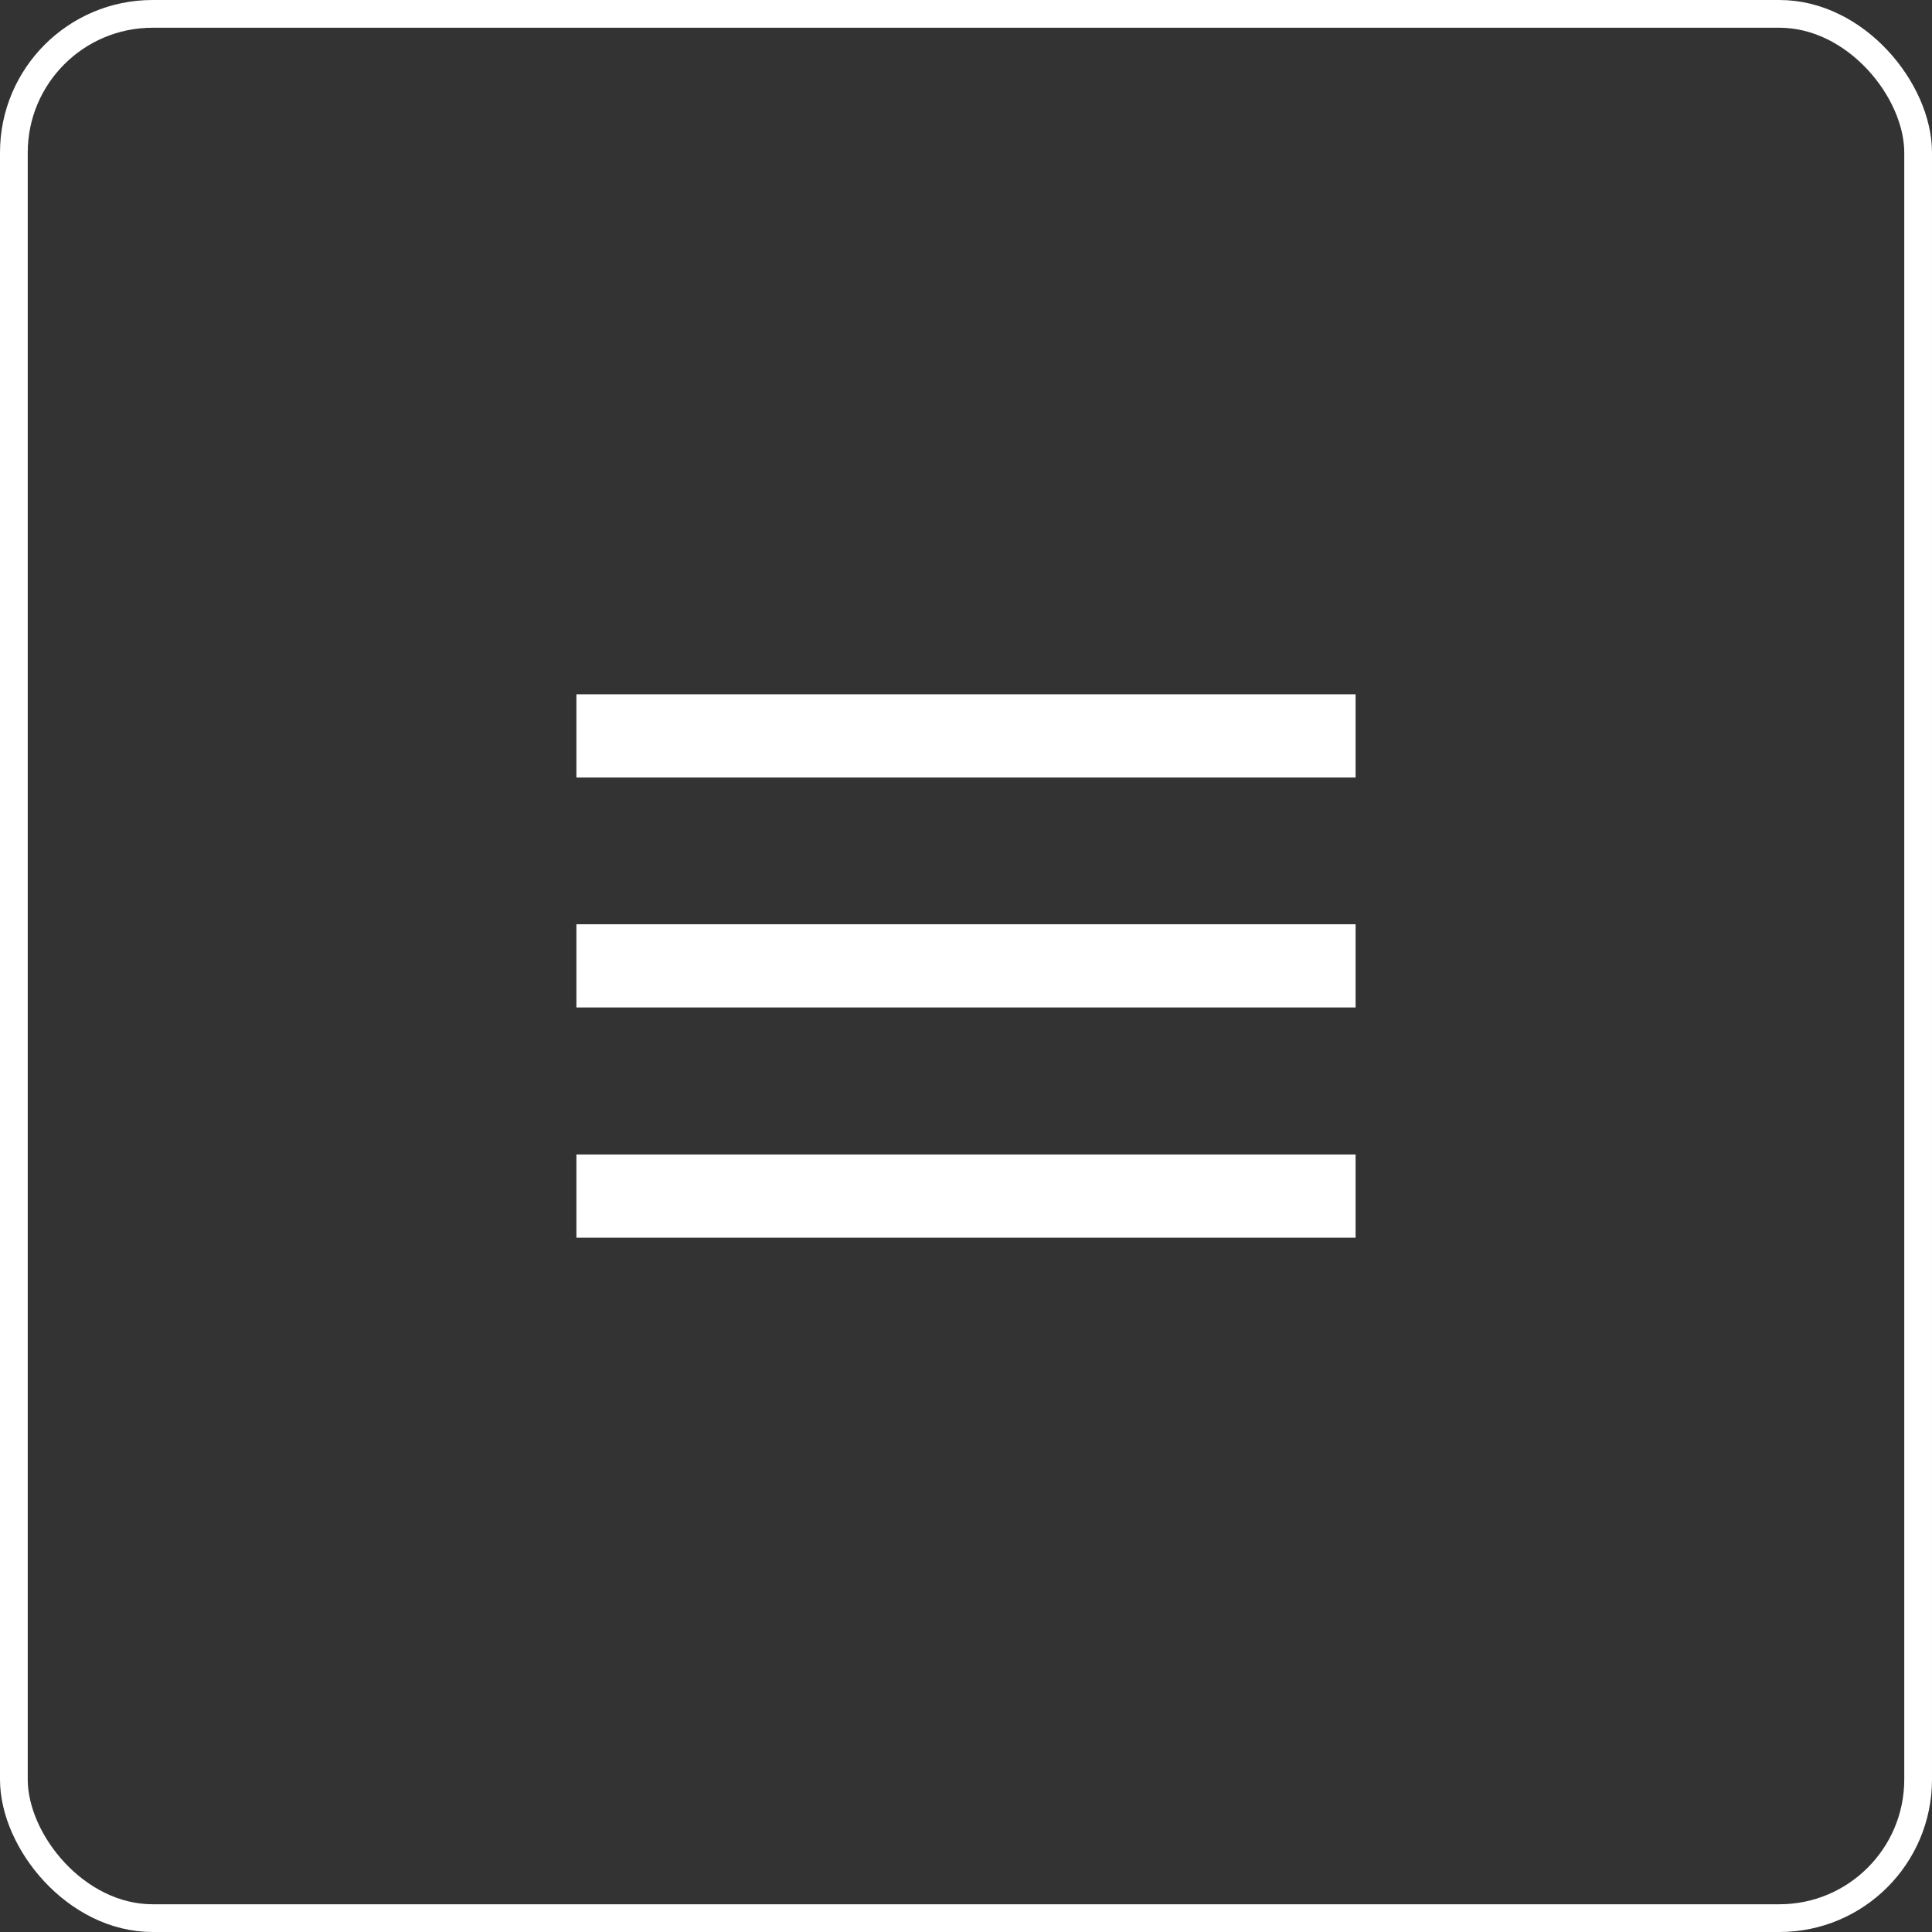
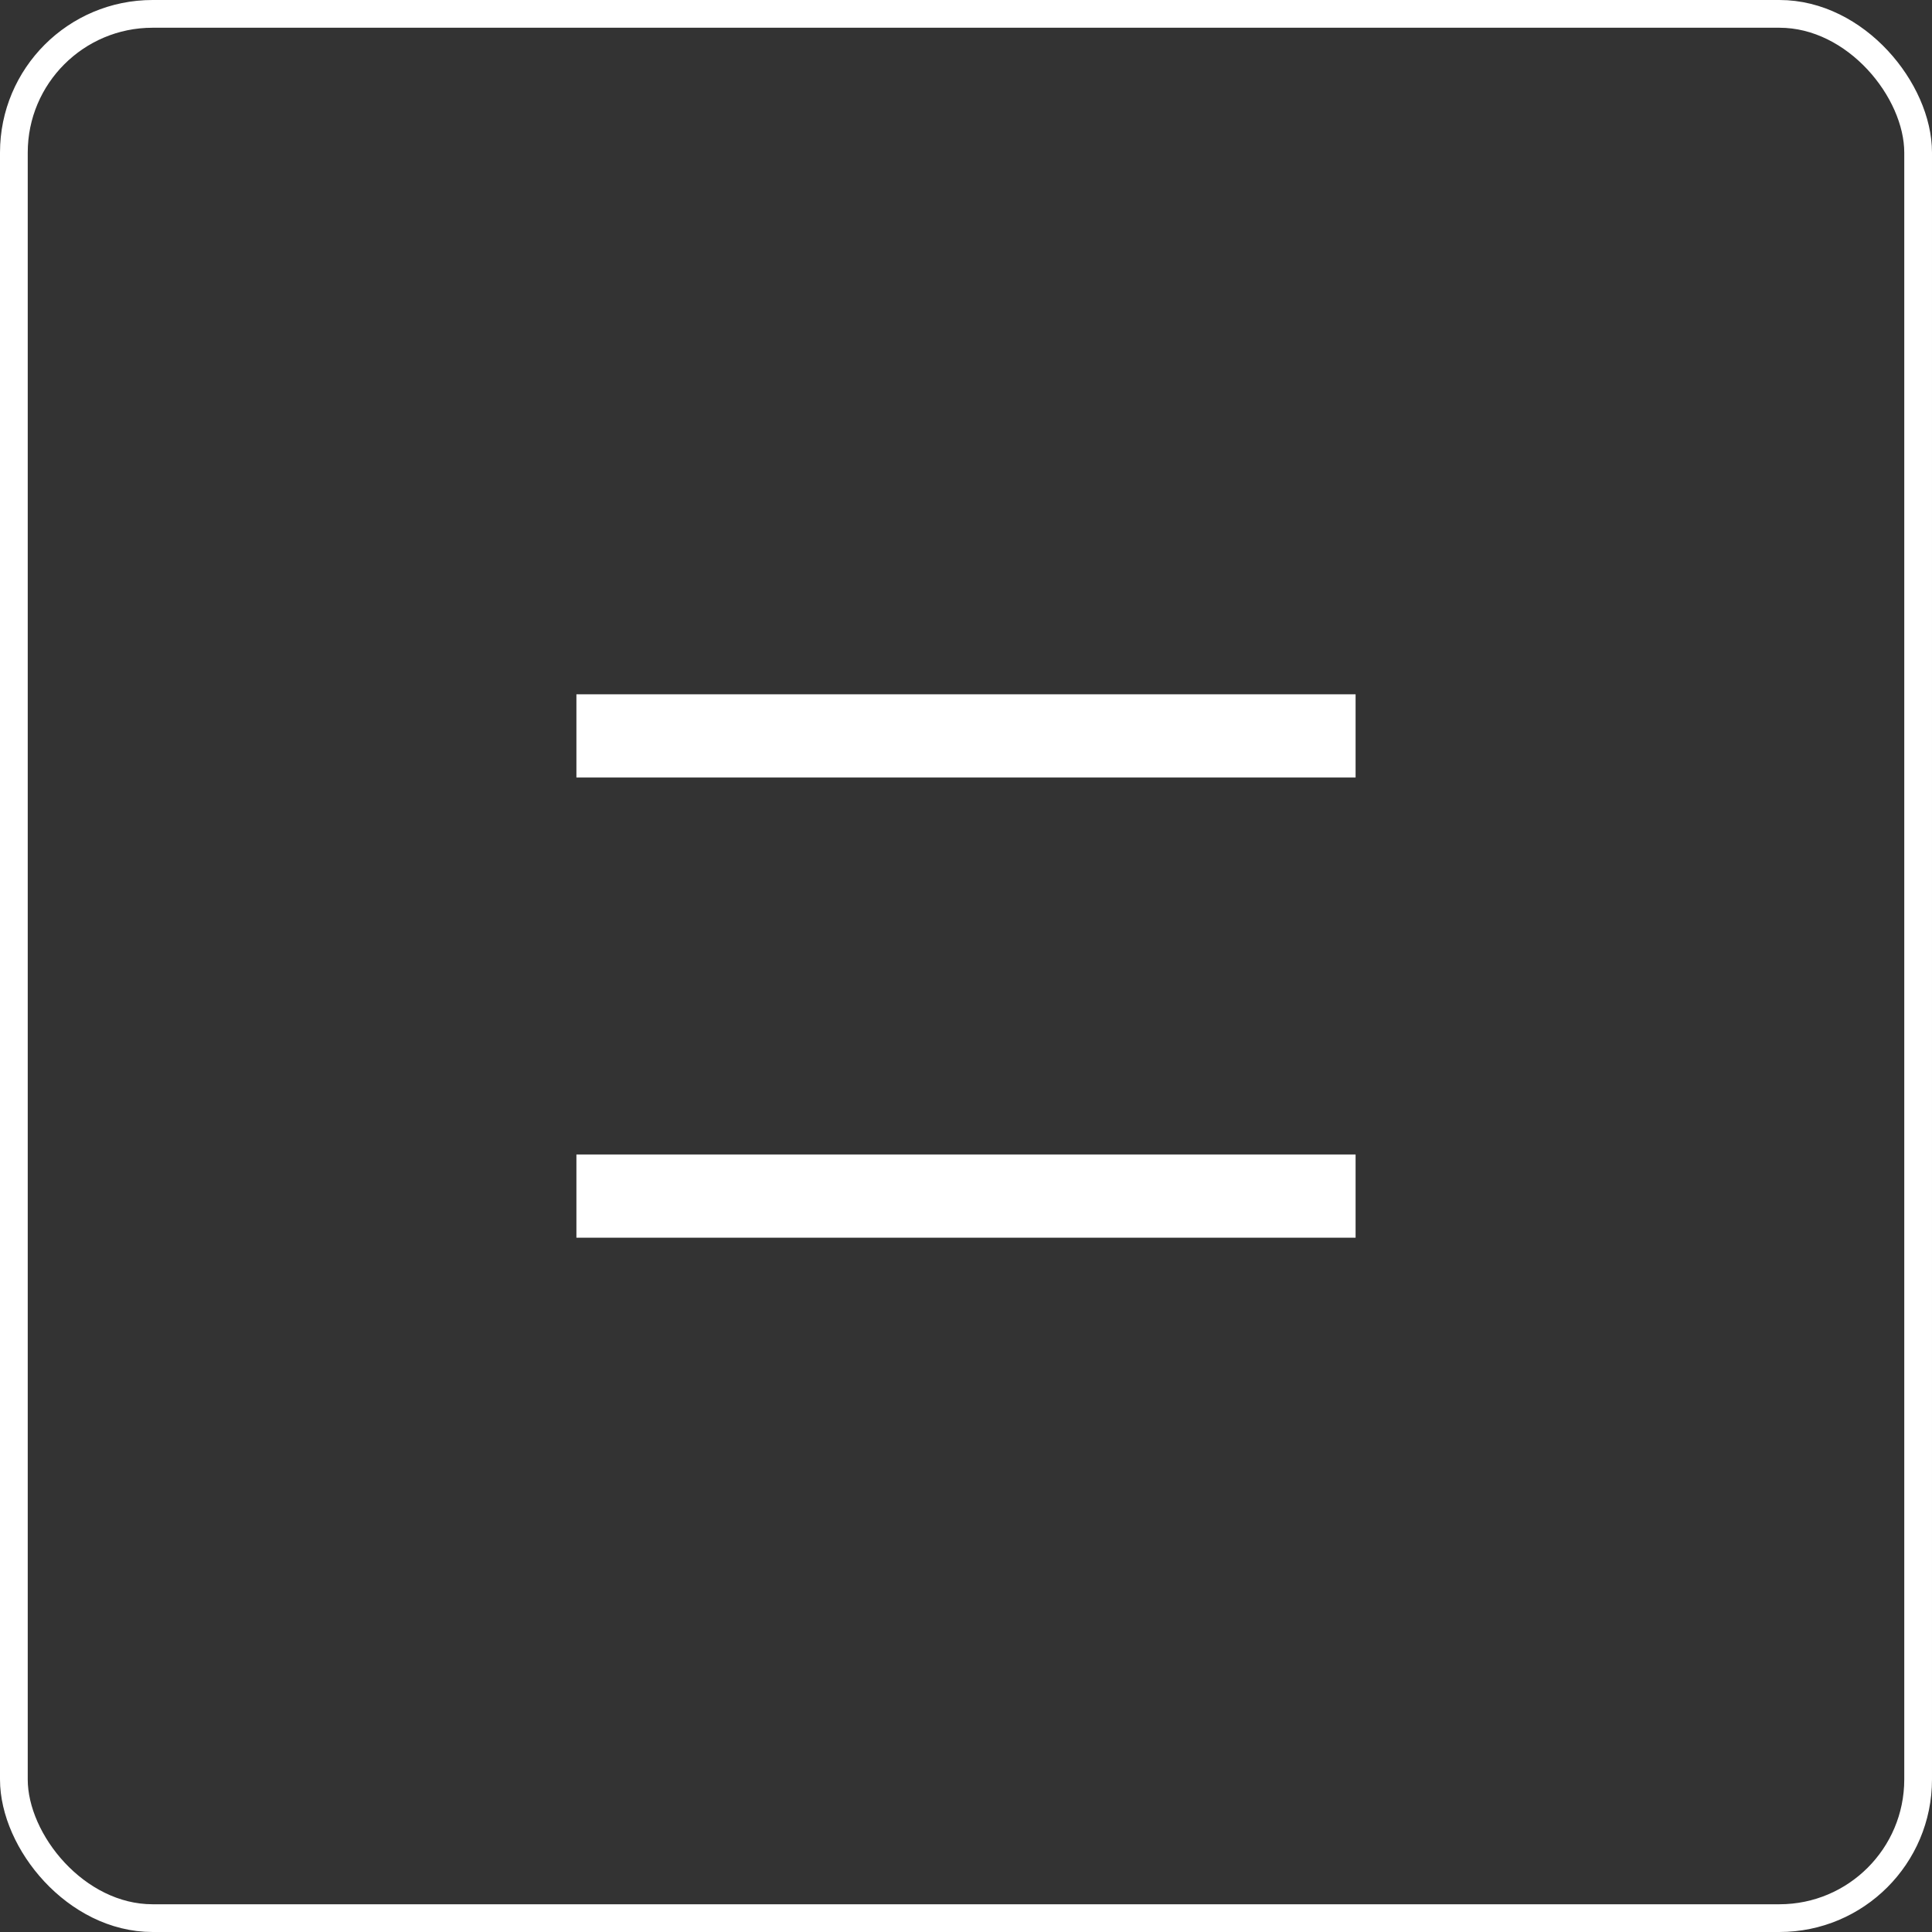
<svg xmlns="http://www.w3.org/2000/svg" viewBox="0 0 69.65 69.65">
  <rect x="0" y="0" width="69.65" height="69.65" fill="#333333" stroke="none" />
  <defs>
    <style>.cls-1{fill:none;}.cls-1,.cls-2{stroke:#fff;stroke-miterlimit:10;}.cls-2{fill:#fff;stroke-width:3px;}</style>
  </defs>
  <g id="Layer_2" data-name="Layer 2">
    <g id="Layer_1-2" data-name="Layer 1">
      <rect class="cls-1" x="0.5" y="0.5" width="68.65" height="68.65" rx="5" />
      <line class="cls-2" x1="20.78" y1="26.53" x2="48.87" y2="26.53" />
-       <line class="cls-2" x1="20.78" y1="34.82" x2="48.87" y2="34.82" />
      <line class="cls-2" x1="20.78" y1="43.12" x2="48.87" y2="43.12" />
    </g>
  </g>
</svg>